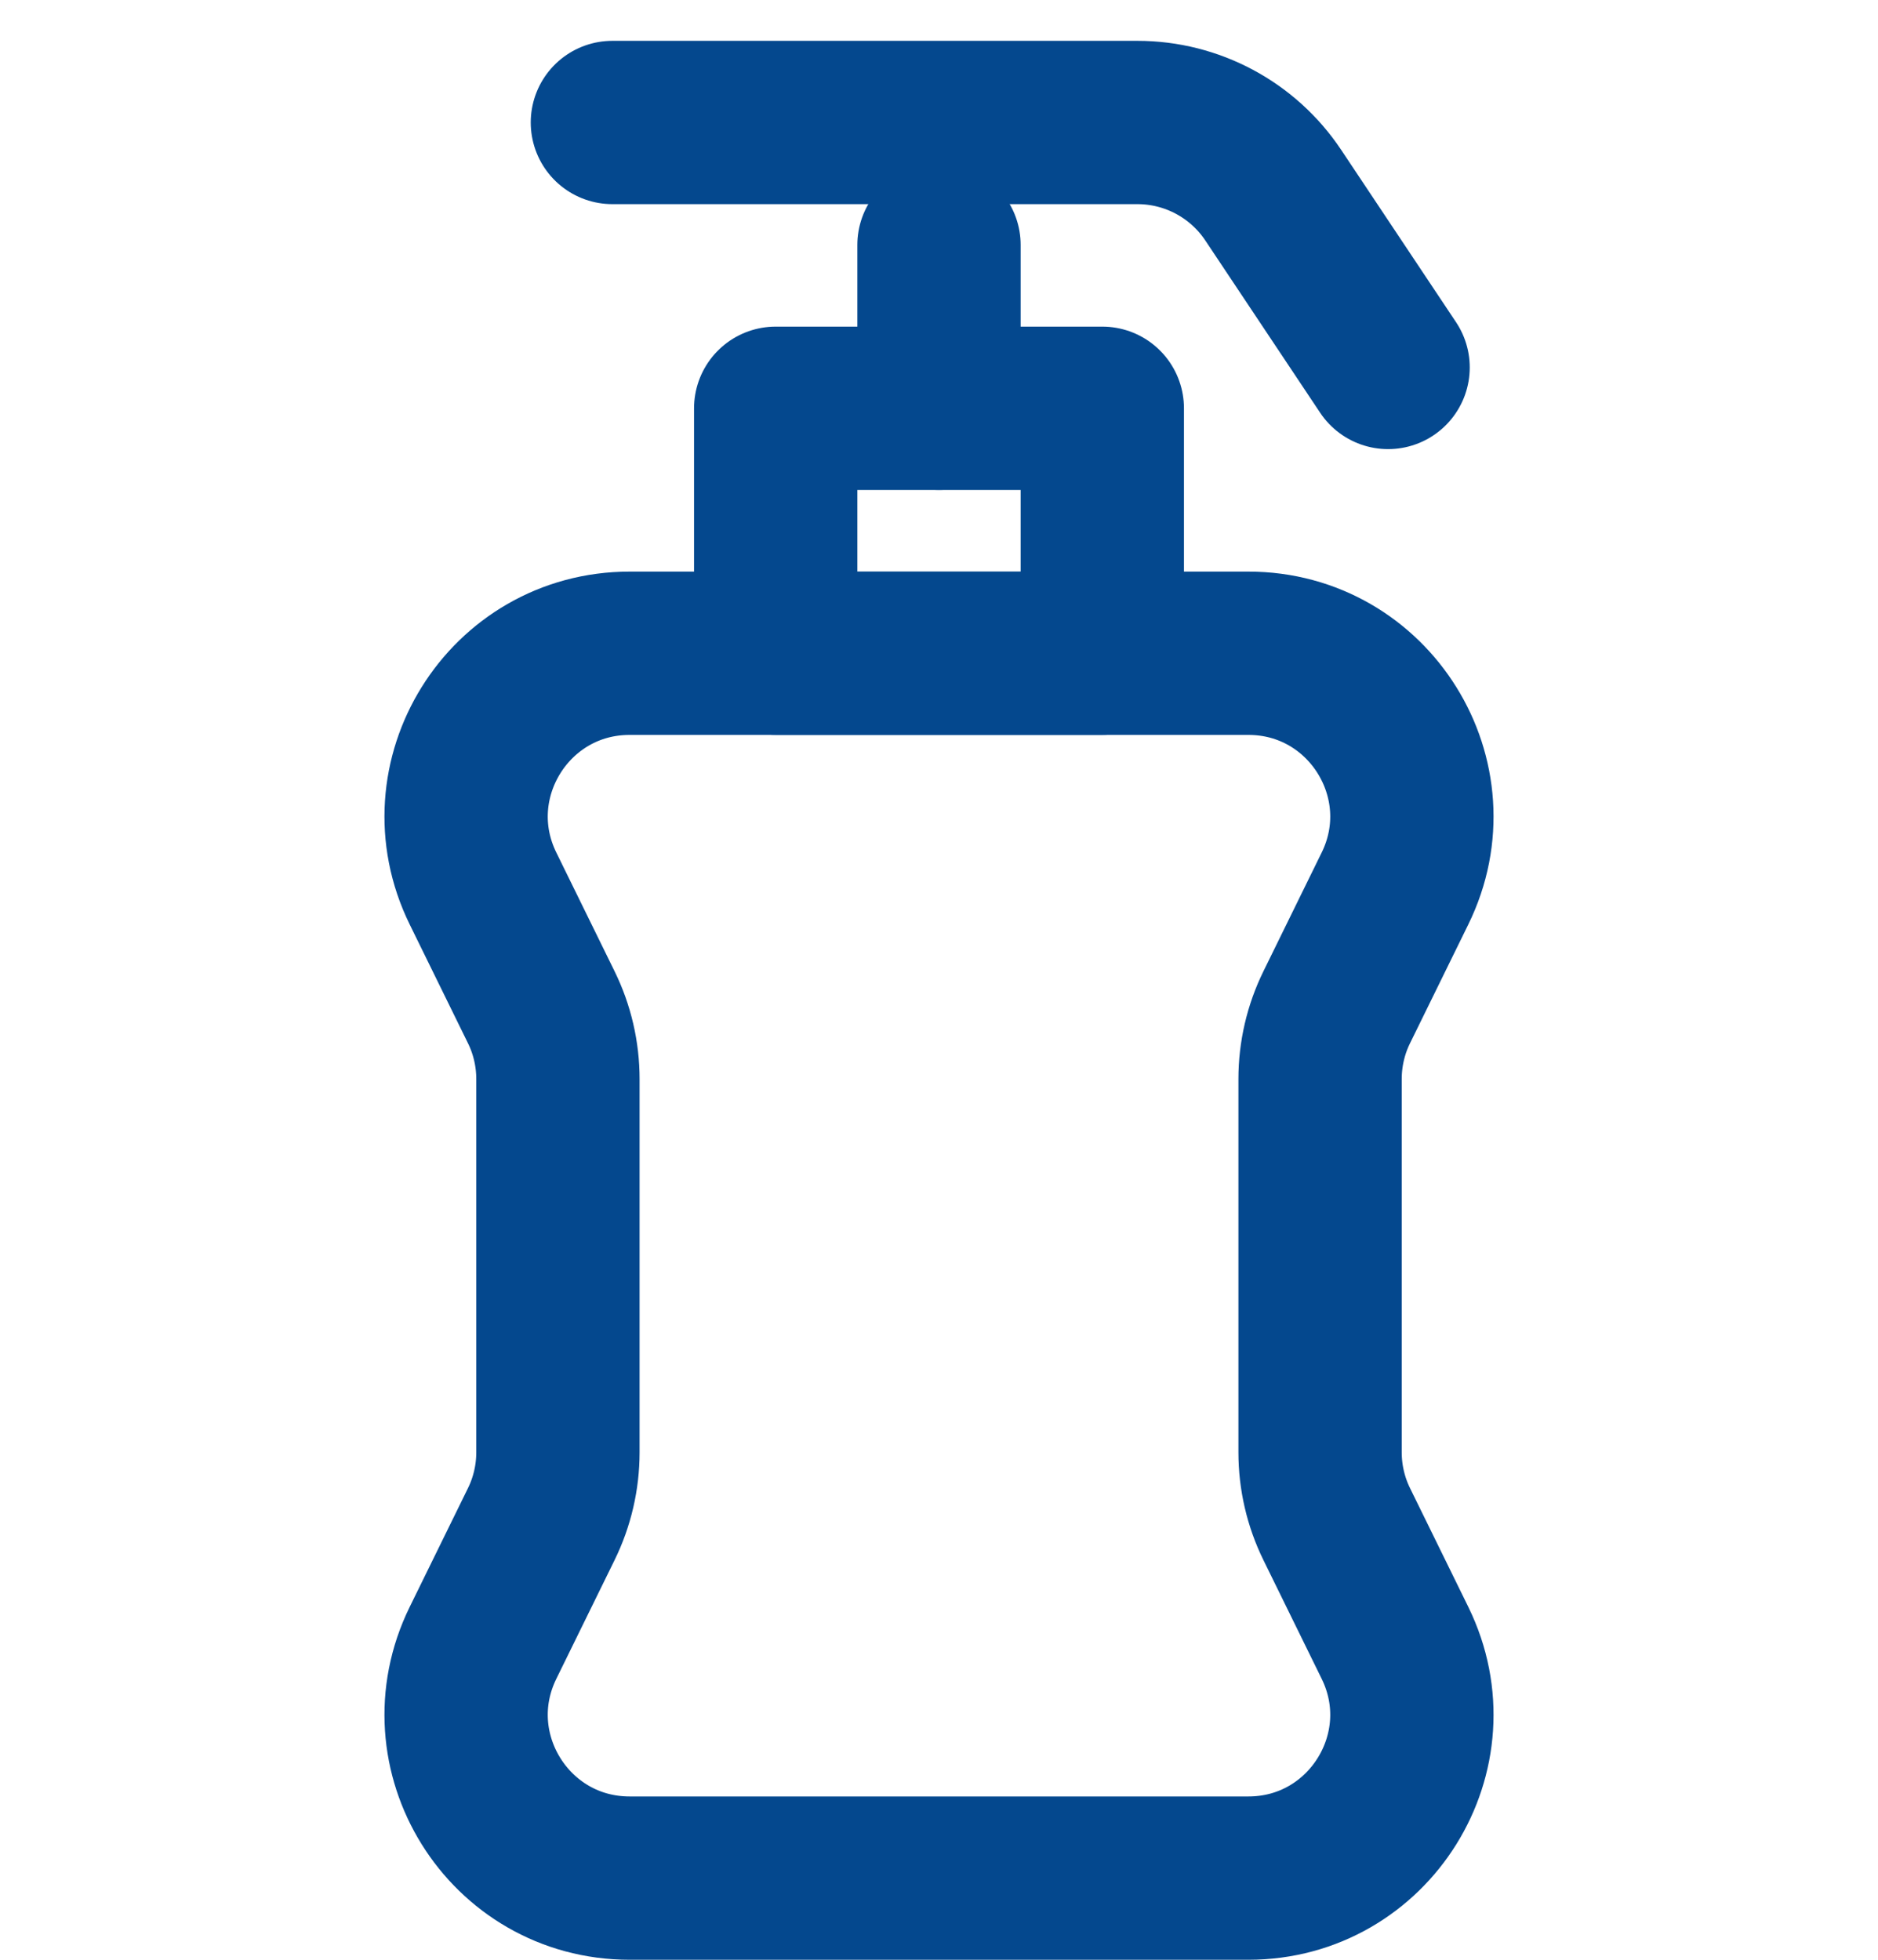
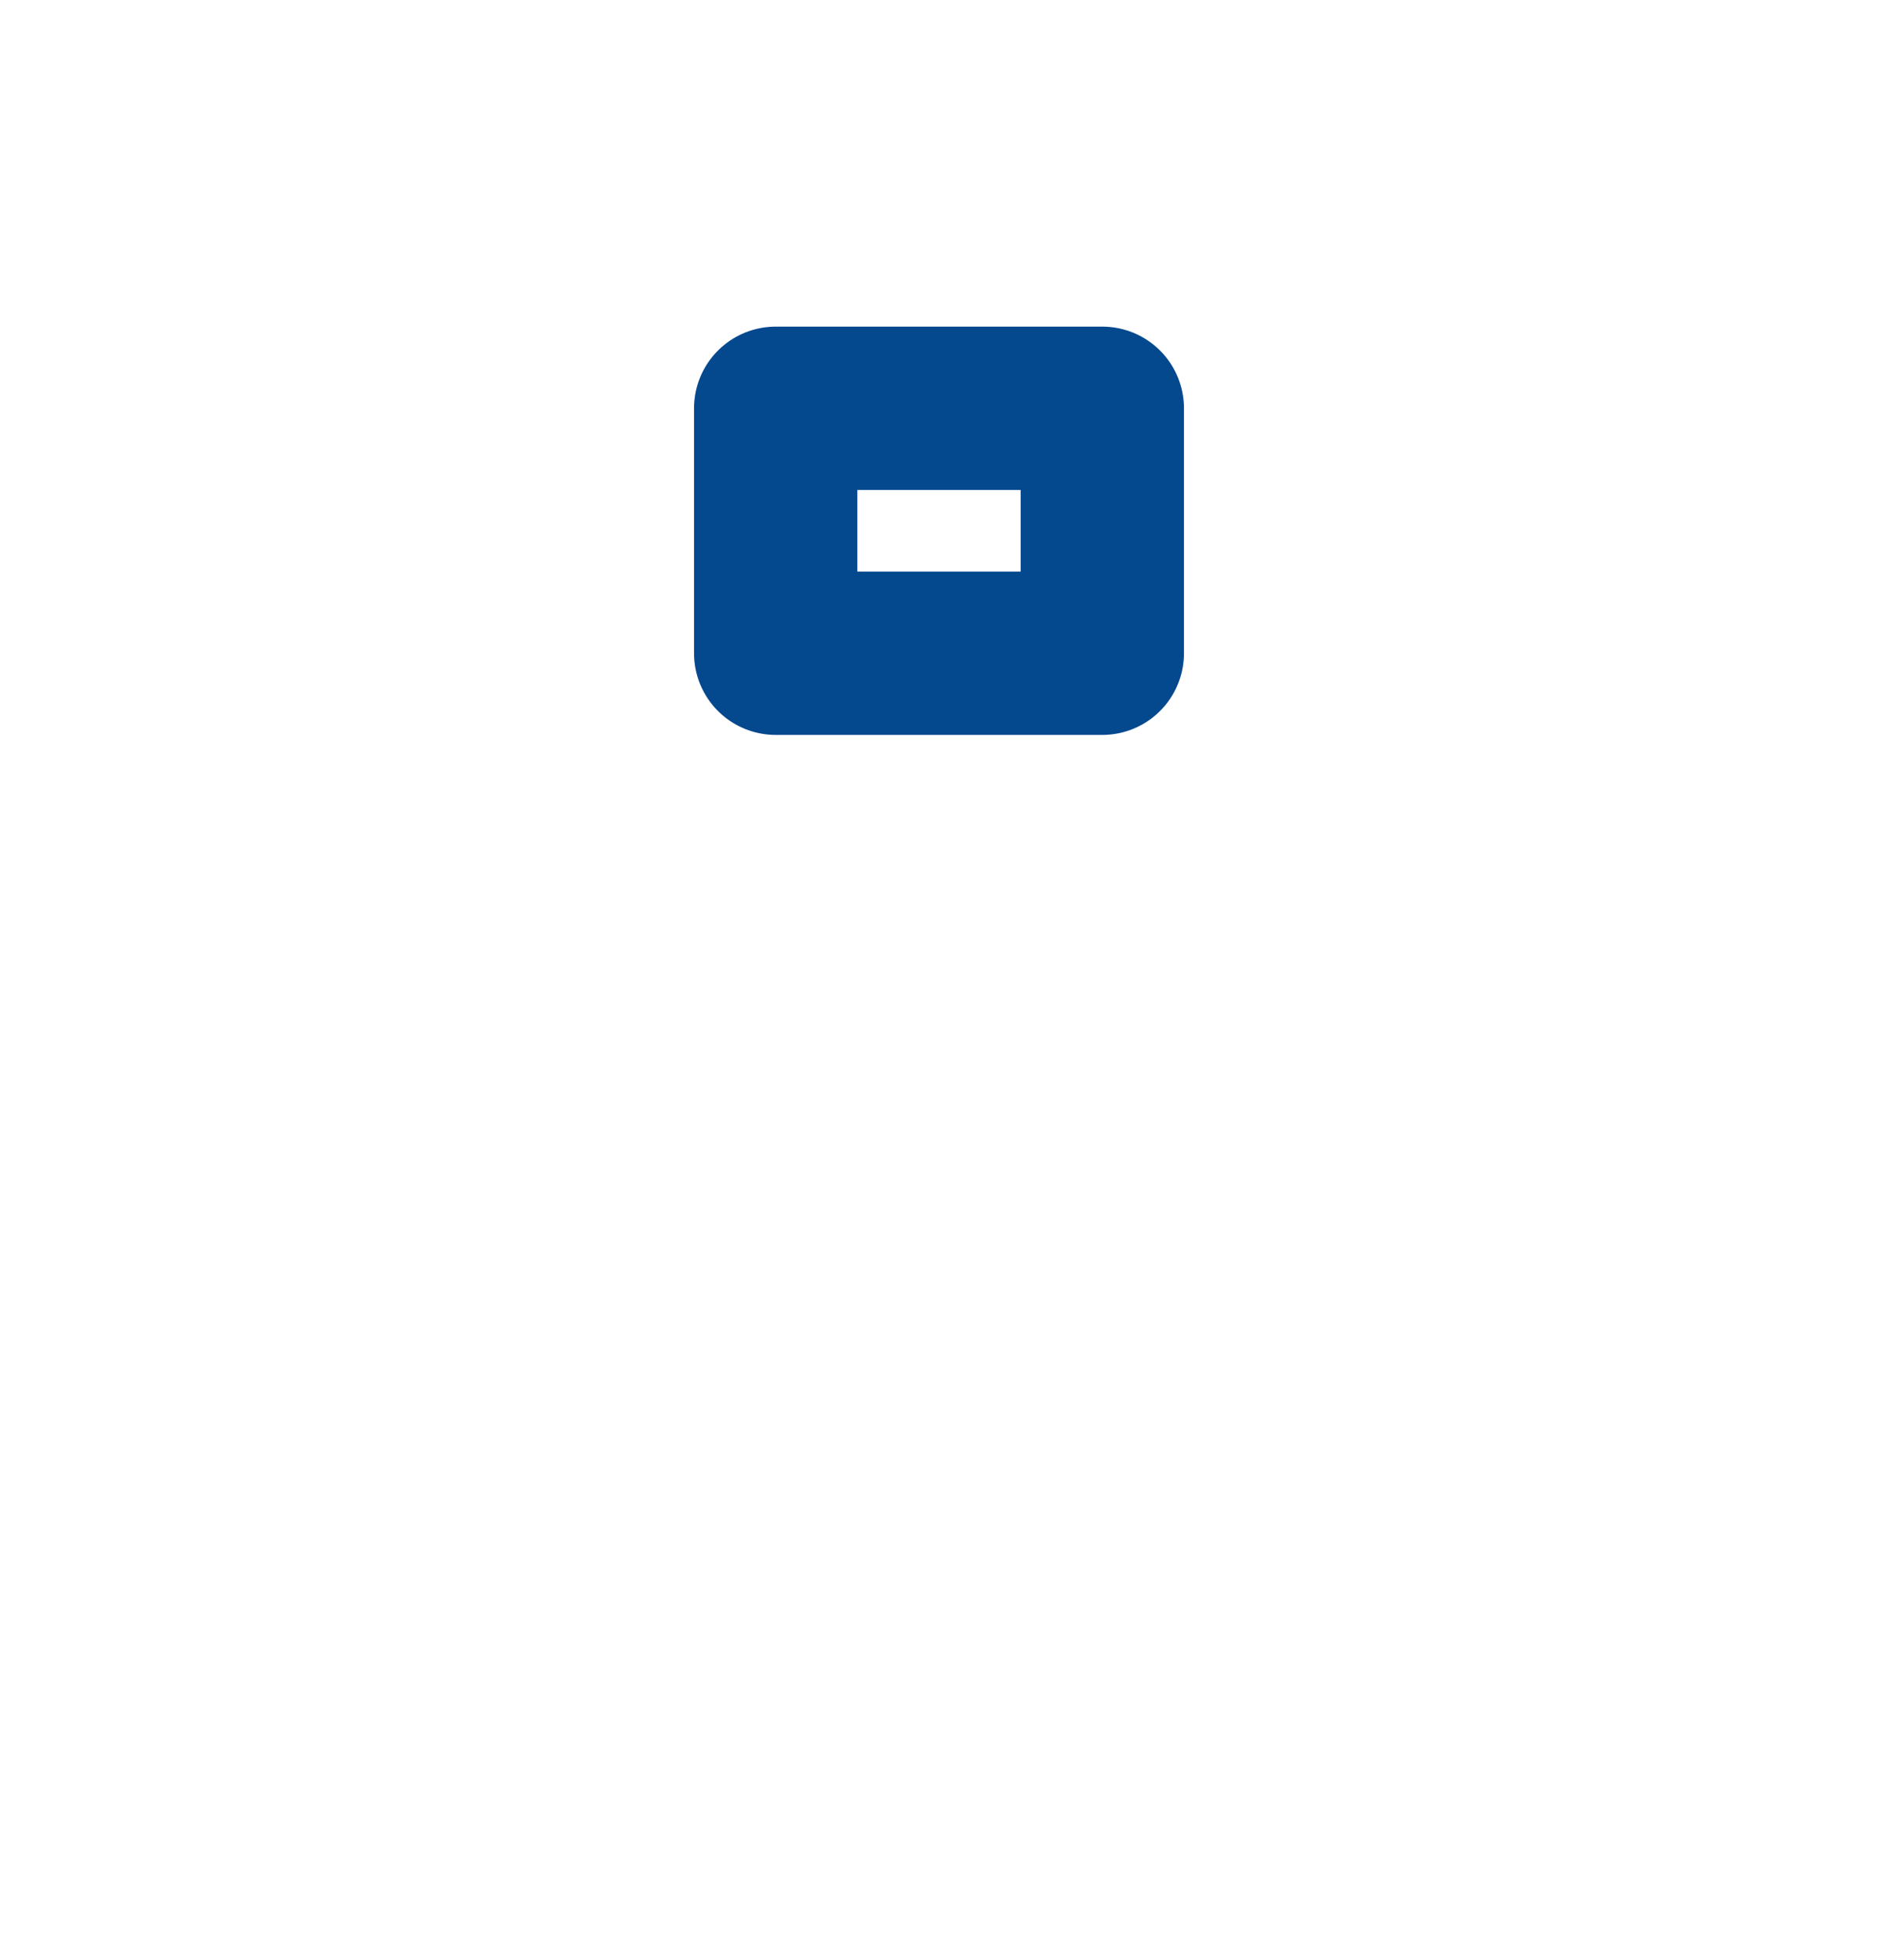
<svg xmlns="http://www.w3.org/2000/svg" width="23" height="24" viewBox="0 0 23 24" fill="none">
-   <path d="M7.5 1.5H13.93C14.598 1.5 15.223 1.834 15.594 2.391L17 4.5" stroke="#04488E" stroke-width="2" stroke-linecap="round" stroke-linejoin="round" />
-   <path d="M11.5 3L11.5 5" stroke="#04488E" stroke-width="2" stroke-linecap="round" stroke-linejoin="round" />
  <rect x="9.5" y="5" width="4" height="3" stroke="#04488E" stroke-width="2" stroke-linecap="round" stroke-linejoin="round" />
-   <path d="M5.916 10.882C5.263 9.553 6.23 8 7.711 8H15.289C16.77 8 17.737 9.553 17.084 10.882L16.372 12.333C16.237 12.607 16.167 12.909 16.167 13.215V15.5V17.785C16.167 18.091 16.237 18.393 16.372 18.667L17.084 20.118C17.737 21.447 16.77 23 15.289 23H7.711C6.23 23 5.263 21.447 5.916 20.118L6.628 18.667C6.763 18.393 6.833 18.091 6.833 17.785V15.5V13.215C6.833 12.909 6.763 12.607 6.628 12.333L5.916 10.882Z" stroke="#04488E" stroke-width="2" stroke-linecap="round" stroke-linejoin="round" />
</svg>